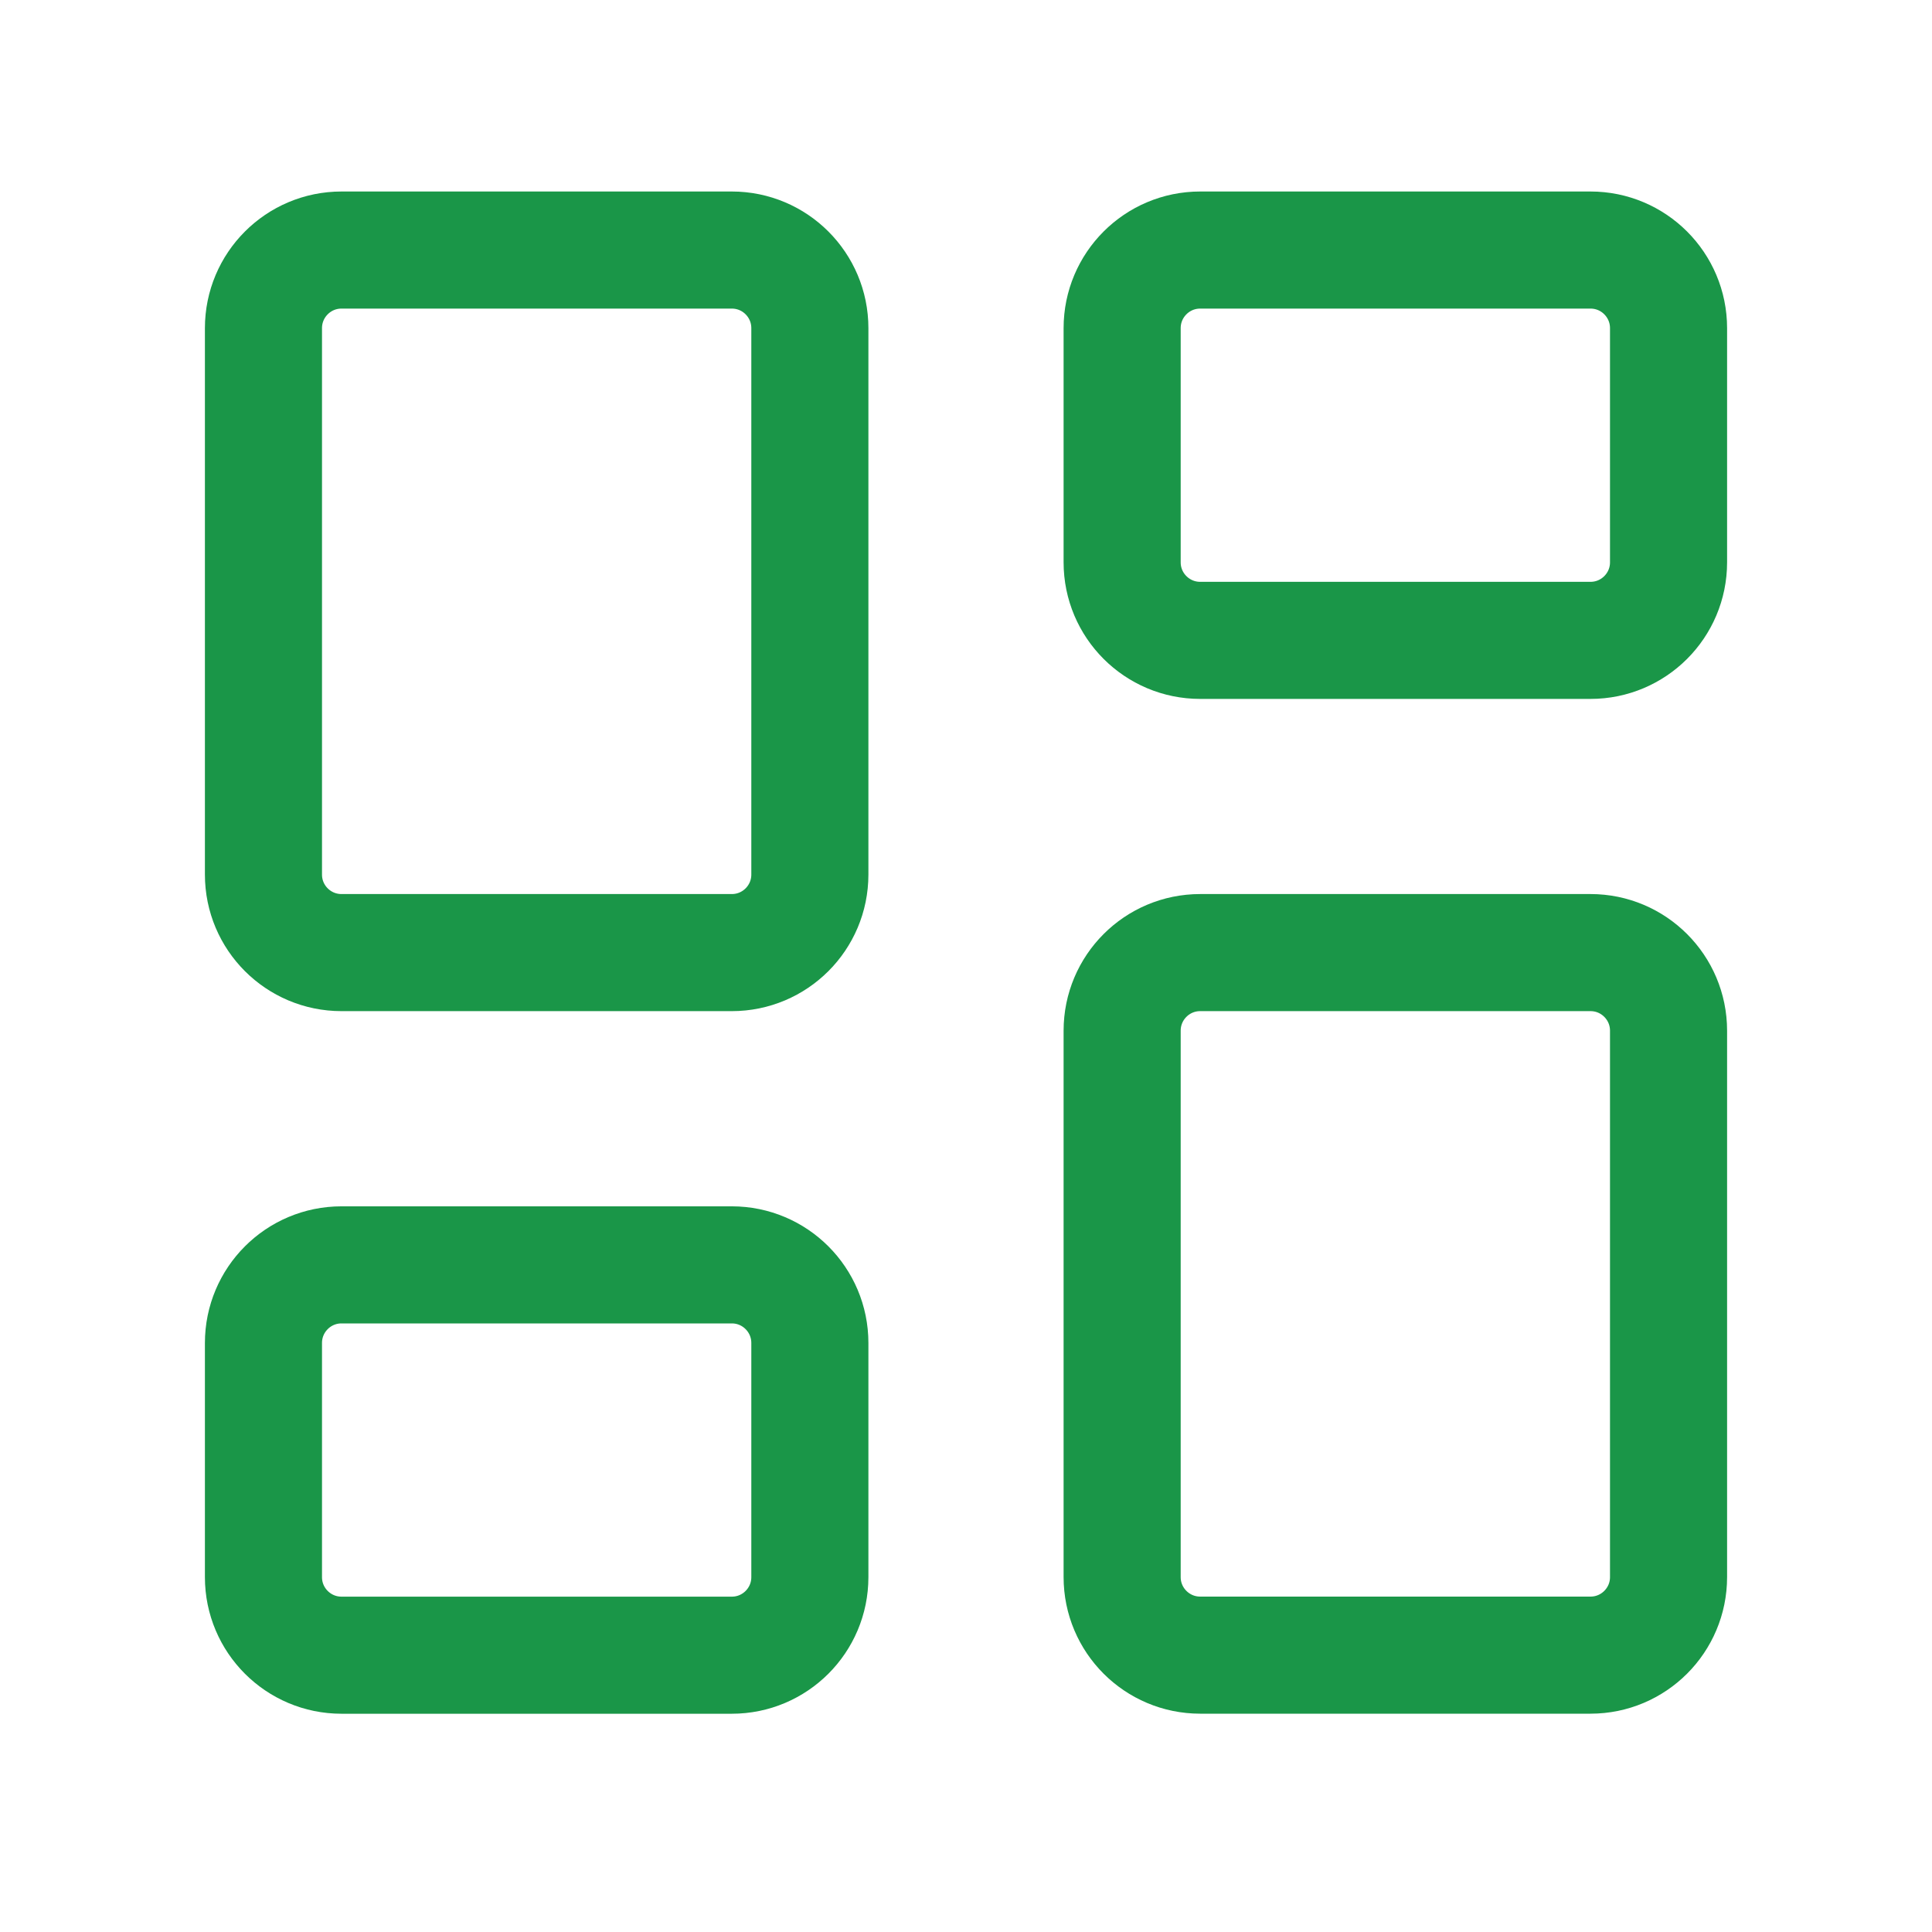
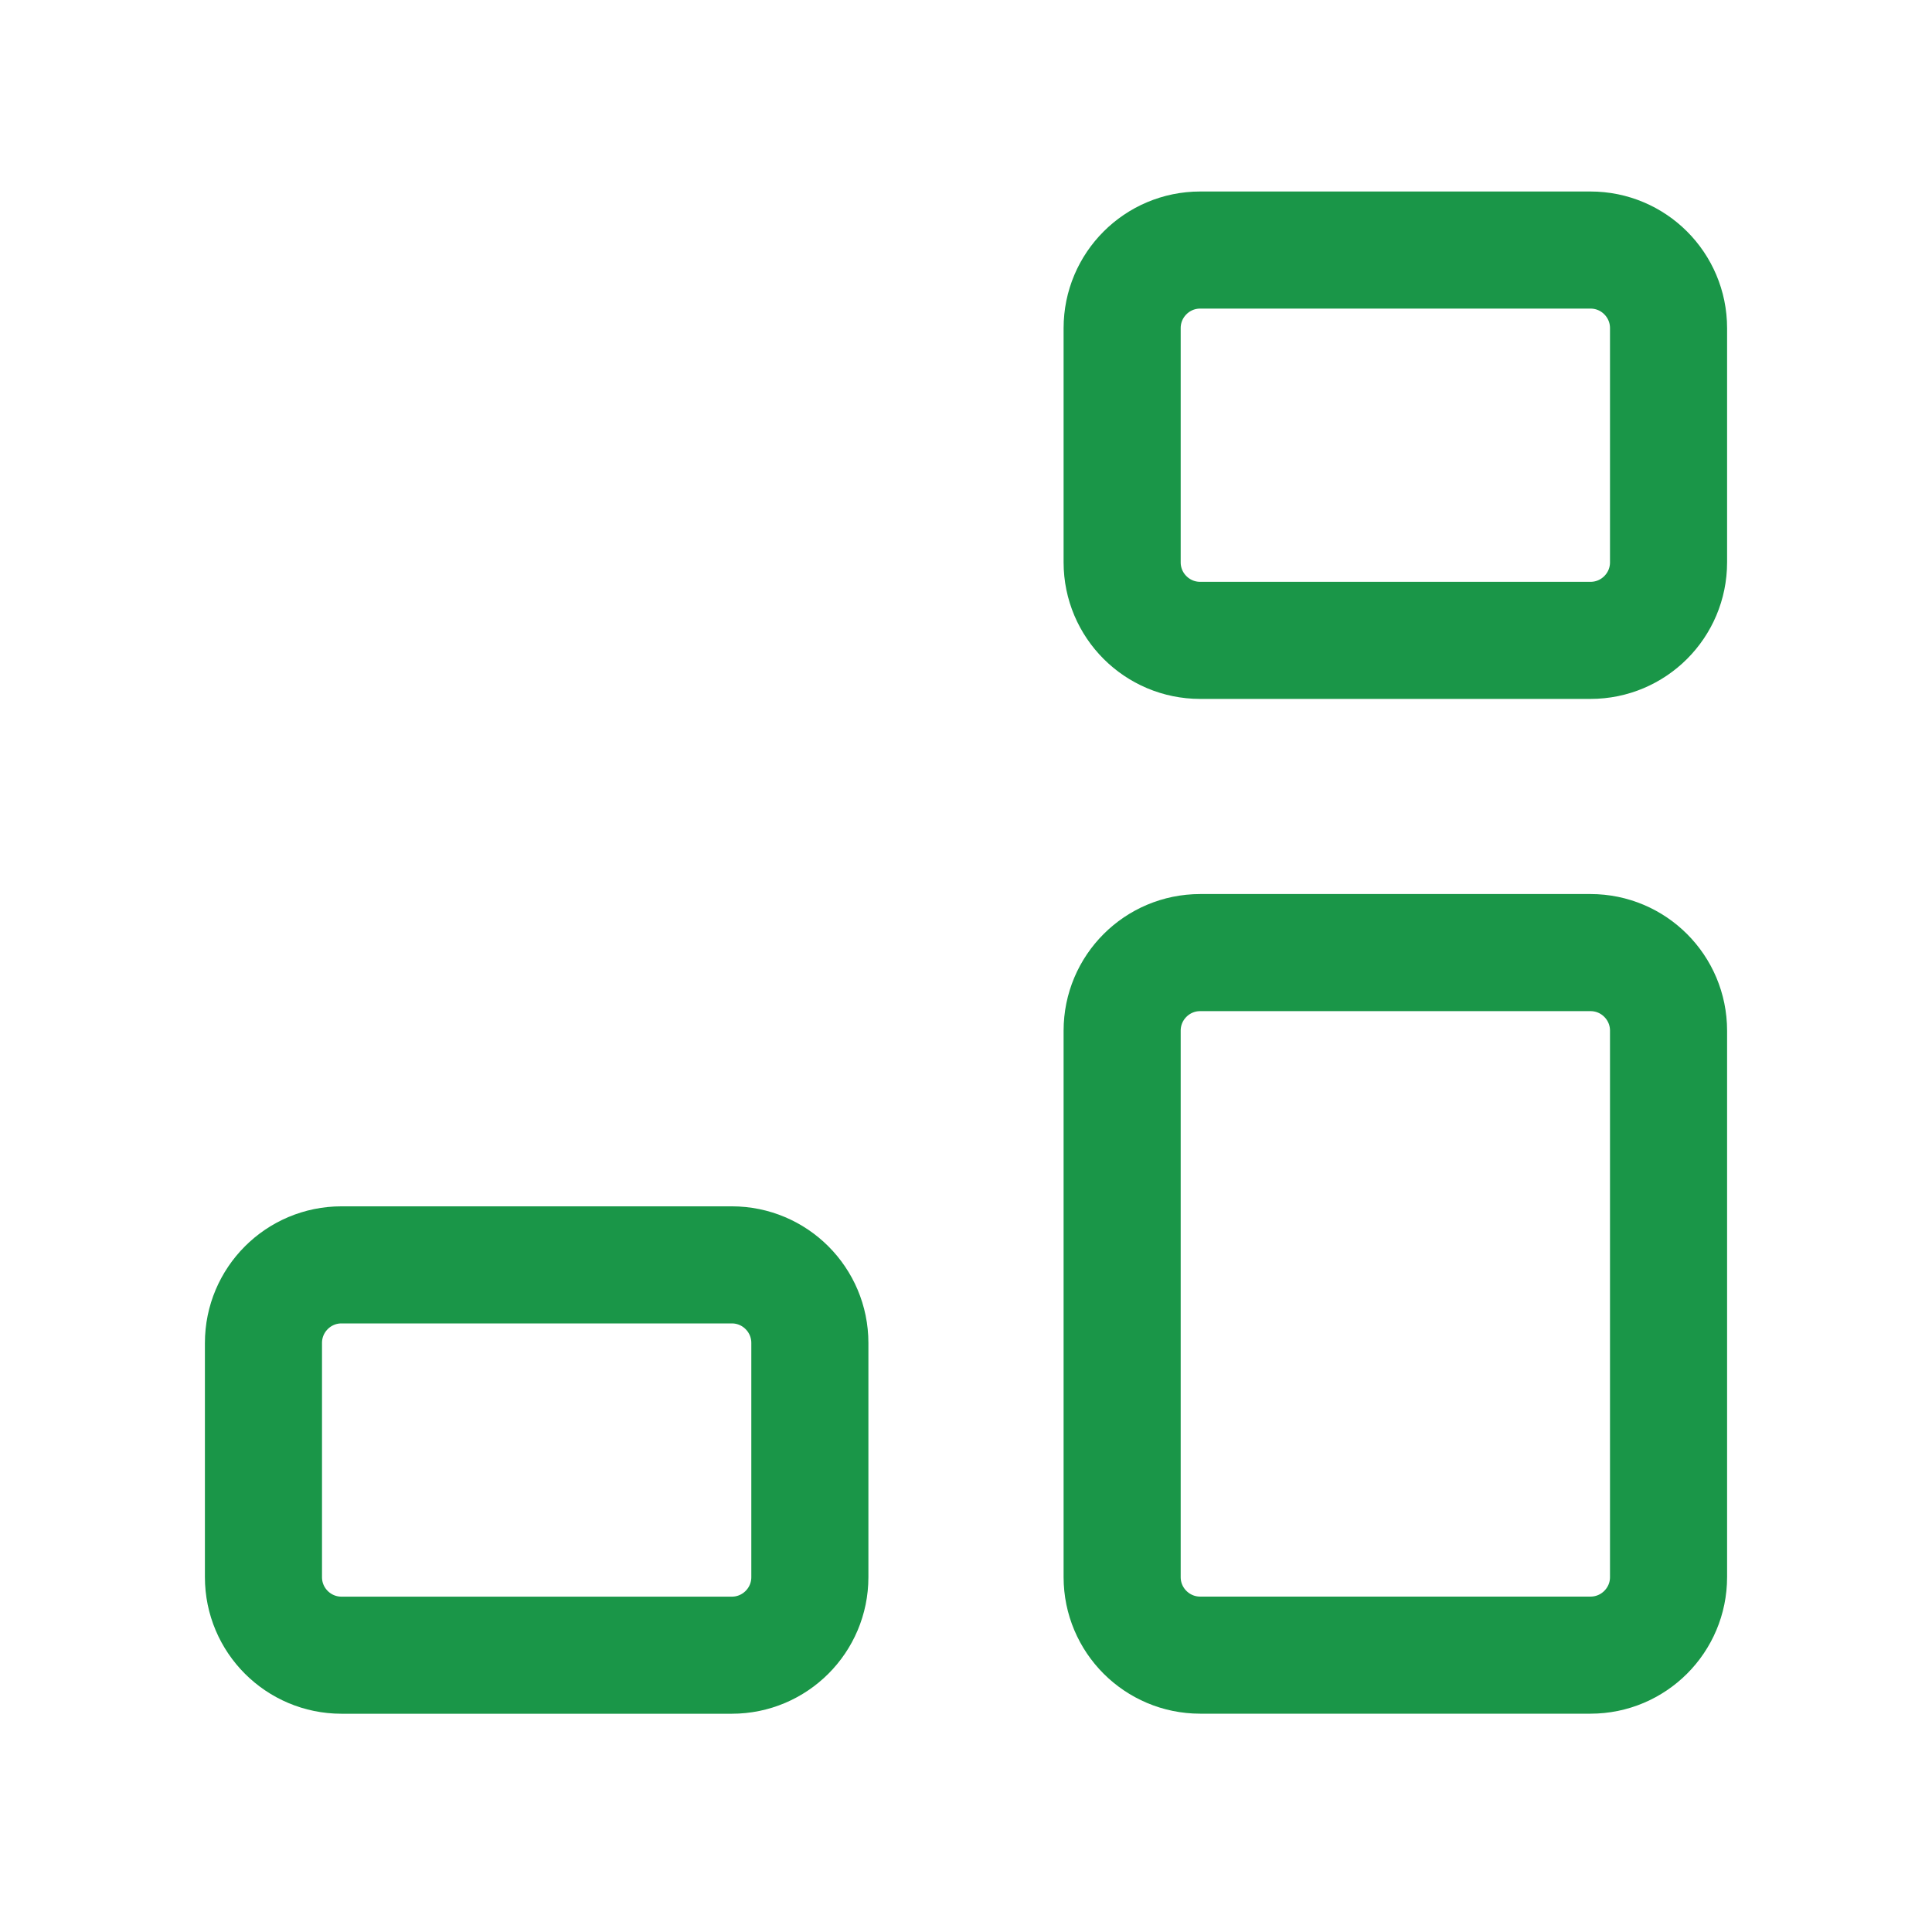
<svg xmlns="http://www.w3.org/2000/svg" width="33" height="33" viewBox="0 0 33 33" fill="none">
-   <path d="M12.5 4.271H5.833C5.097 4.271 4.5 4.868 4.5 5.605V14.938C4.5 15.675 5.097 16.271 5.833 16.271H12.5C13.236 16.271 13.833 15.675 13.833 14.938V5.605C13.833 4.868 13.236 4.271 12.5 4.271Z" stroke="#1A9648" stroke-width="2" stroke-linecap="round" stroke-linejoin="round" />
  <path d="M27.167 4.271H20.5C19.764 4.271 19.167 4.868 19.167 5.605V9.605C19.167 10.341 19.764 10.938 20.5 10.938H27.167C27.903 10.938 28.5 10.341 28.5 9.605V5.605C28.5 4.868 27.903 4.271 27.167 4.271Z" stroke="#1A9648" stroke-width="2" stroke-linecap="round" stroke-linejoin="round" />
  <path d="M27.167 16.271H20.5C19.764 16.271 19.167 16.868 19.167 17.605V26.938C19.167 27.674 19.764 28.271 20.5 28.271H27.167C27.903 28.271 28.5 27.674 28.5 26.938V17.605C28.5 16.868 27.903 16.271 27.167 16.271Z" stroke="#1A9648" stroke-width="2" stroke-linecap="round" stroke-linejoin="round" />
  <path d="M12.5 21.605H5.833C5.097 21.605 4.5 22.202 4.5 22.939V26.939C4.5 27.675 5.097 28.272 5.833 28.272H12.5C13.236 28.272 13.833 27.675 13.833 26.939V22.939C13.833 22.202 13.236 21.605 12.5 21.605Z" stroke="#1A9648" stroke-width="2" stroke-linecap="round" stroke-linejoin="round" />
</svg>